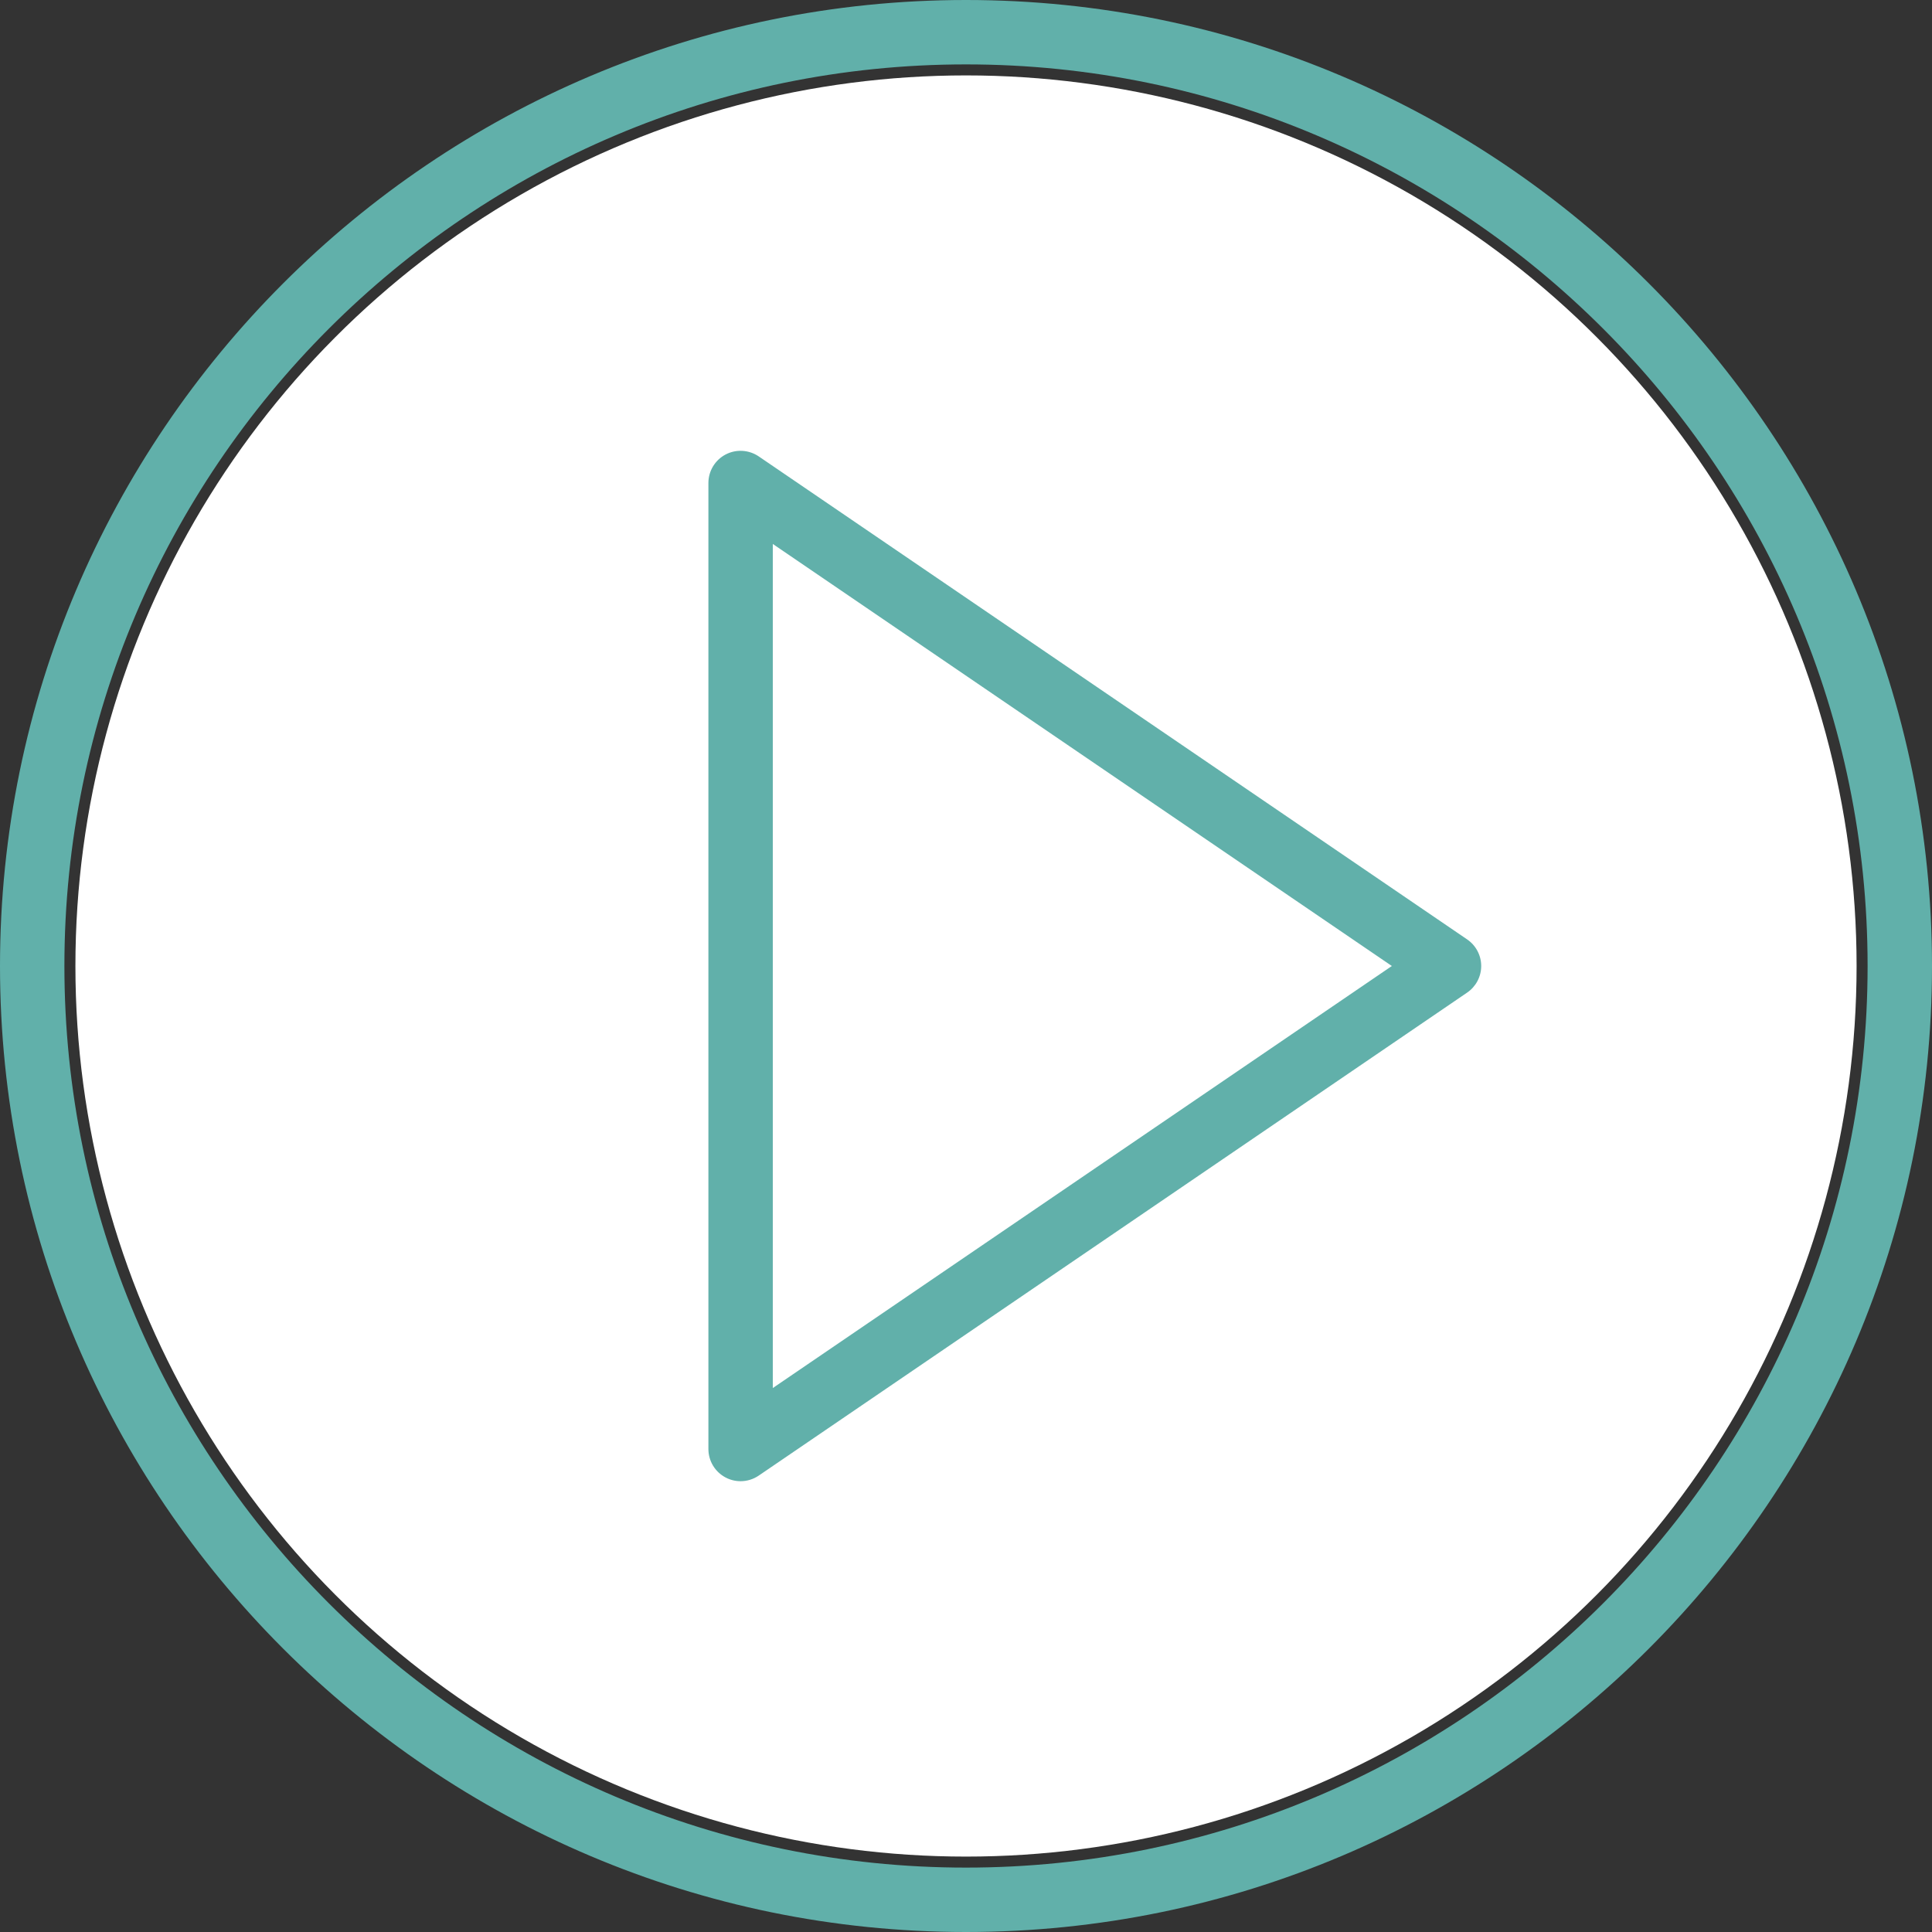
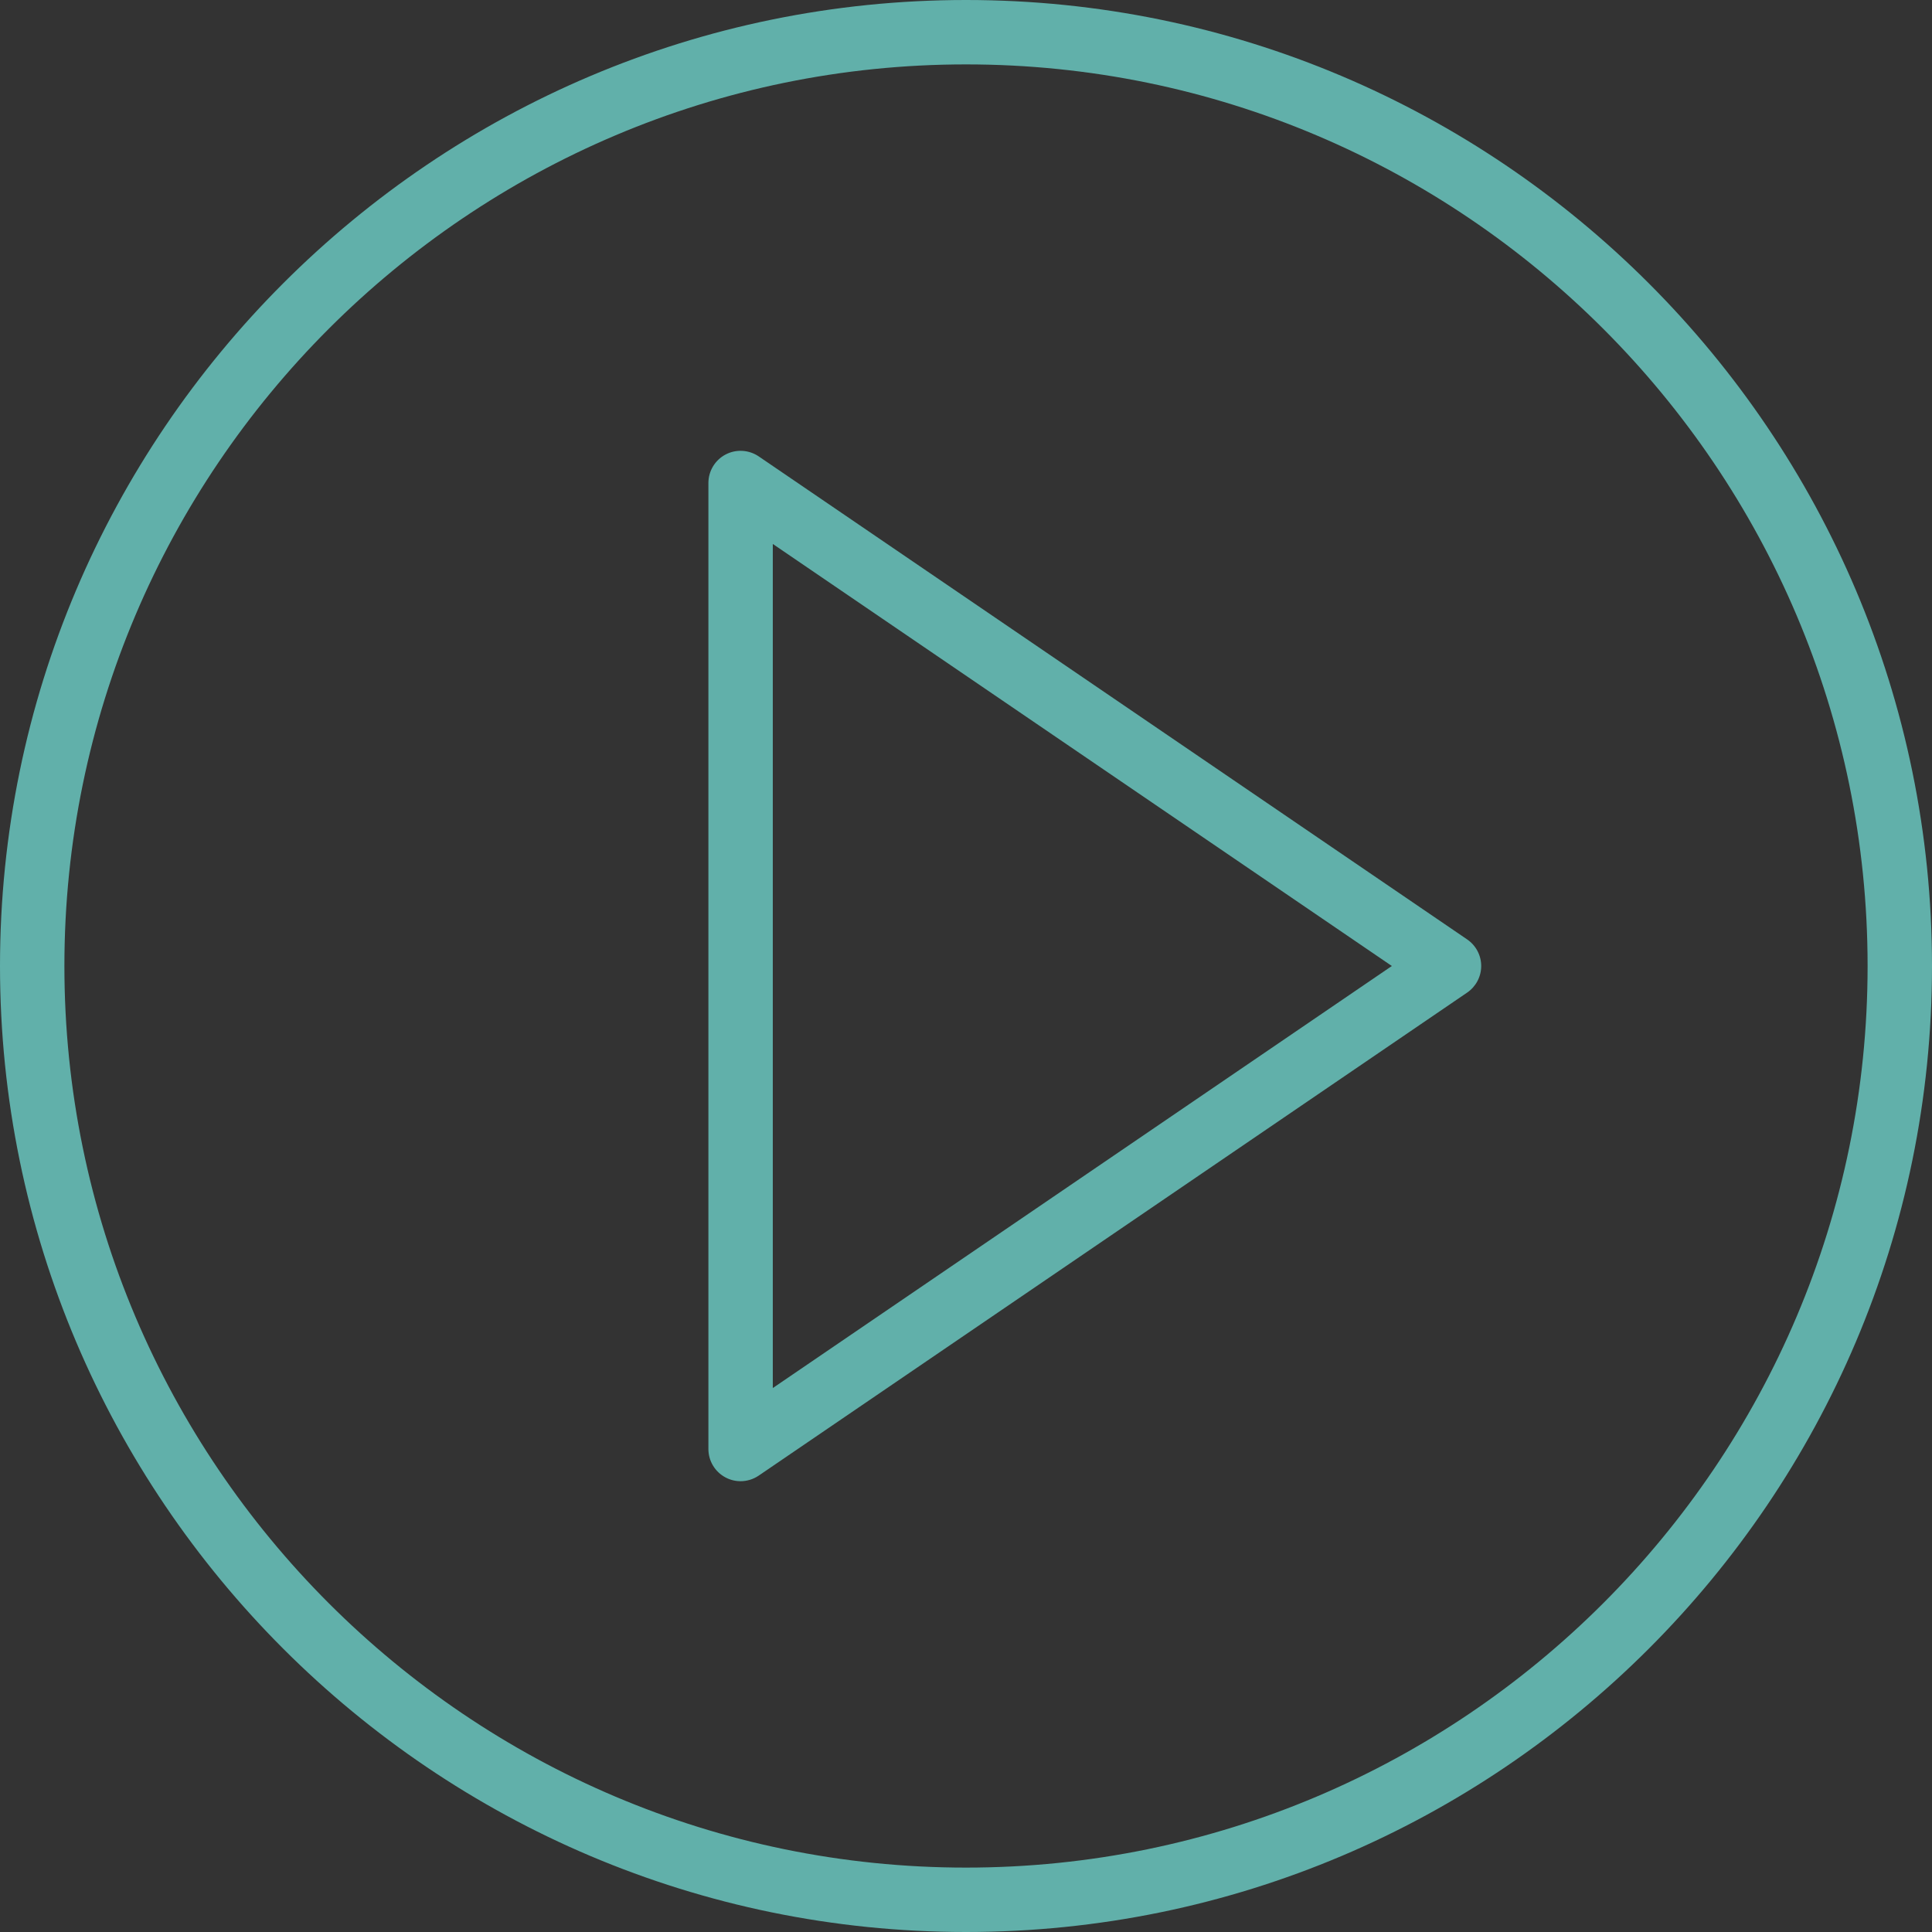
<svg xmlns="http://www.w3.org/2000/svg" viewBox="293.355 186.528 60 60">
  <rect x="293.355" y="186.528" width="60" height="60" fill="#333333" stroke="none" />
  <g transform="matrix(1, 0, 0, 1, 205.257, 158.5)">
-     <ellipse style="stroke: rgb(0, 0, 0); stroke-width: 0px; paint-order: fill; fill: rgb(255, 255, 255);" cx="118.098" cy="58.028" rx="27.658" ry="27.658" />
    <path d="M 118.098 28.028 C 101.556 28.028 88.098 41.486 88.098 58.028 C 88.098 74.57 101.556 88.028 118.098 88.028 C 134.64 88.028 148.098 74.57 148.098 58.028 C 148.098 41.486 134.64 28.028 118.098 28.028 Z M 118.098 86.028 C 102.659 86.028 90.098 73.467 90.098 58.028 C 90.098 42.589 102.659 30.028 118.098 30.028 C 133.537 30.028 146.098 42.589 146.098 58.028 C 146.098 73.467 133.537 86.028 118.098 86.028 Z" style="fill: rgb(97, 176, 170);" />
  </g>
  <path d="M 133.661 57.202 L 111.661 42.202 C 111.354 41.994 110.958 41.971 110.63 42.144 C 110.303 42.317 110.098 42.657 110.098 43.028 L 110.098 73.028 C 110.098 73.399 110.303 73.739 110.631 73.912 C 110.777 73.99 110.938 74.028 111.098 74.028 C 111.295 74.028 111.492 73.969 111.661 73.854 L 133.661 58.854 C 133.934 58.668 134.098 58.359 134.098 58.028 C 134.098 57.697 133.934 57.388 133.661 57.202 Z M 112.098 71.135 L 112.098 44.921 L 131.323 58.028 L 112.098 71.135 Z" style="fill: rgb(97, 176, 170);" transform="matrix(1, 0, 0, 1, 205.257, 158.5)" />
</svg>